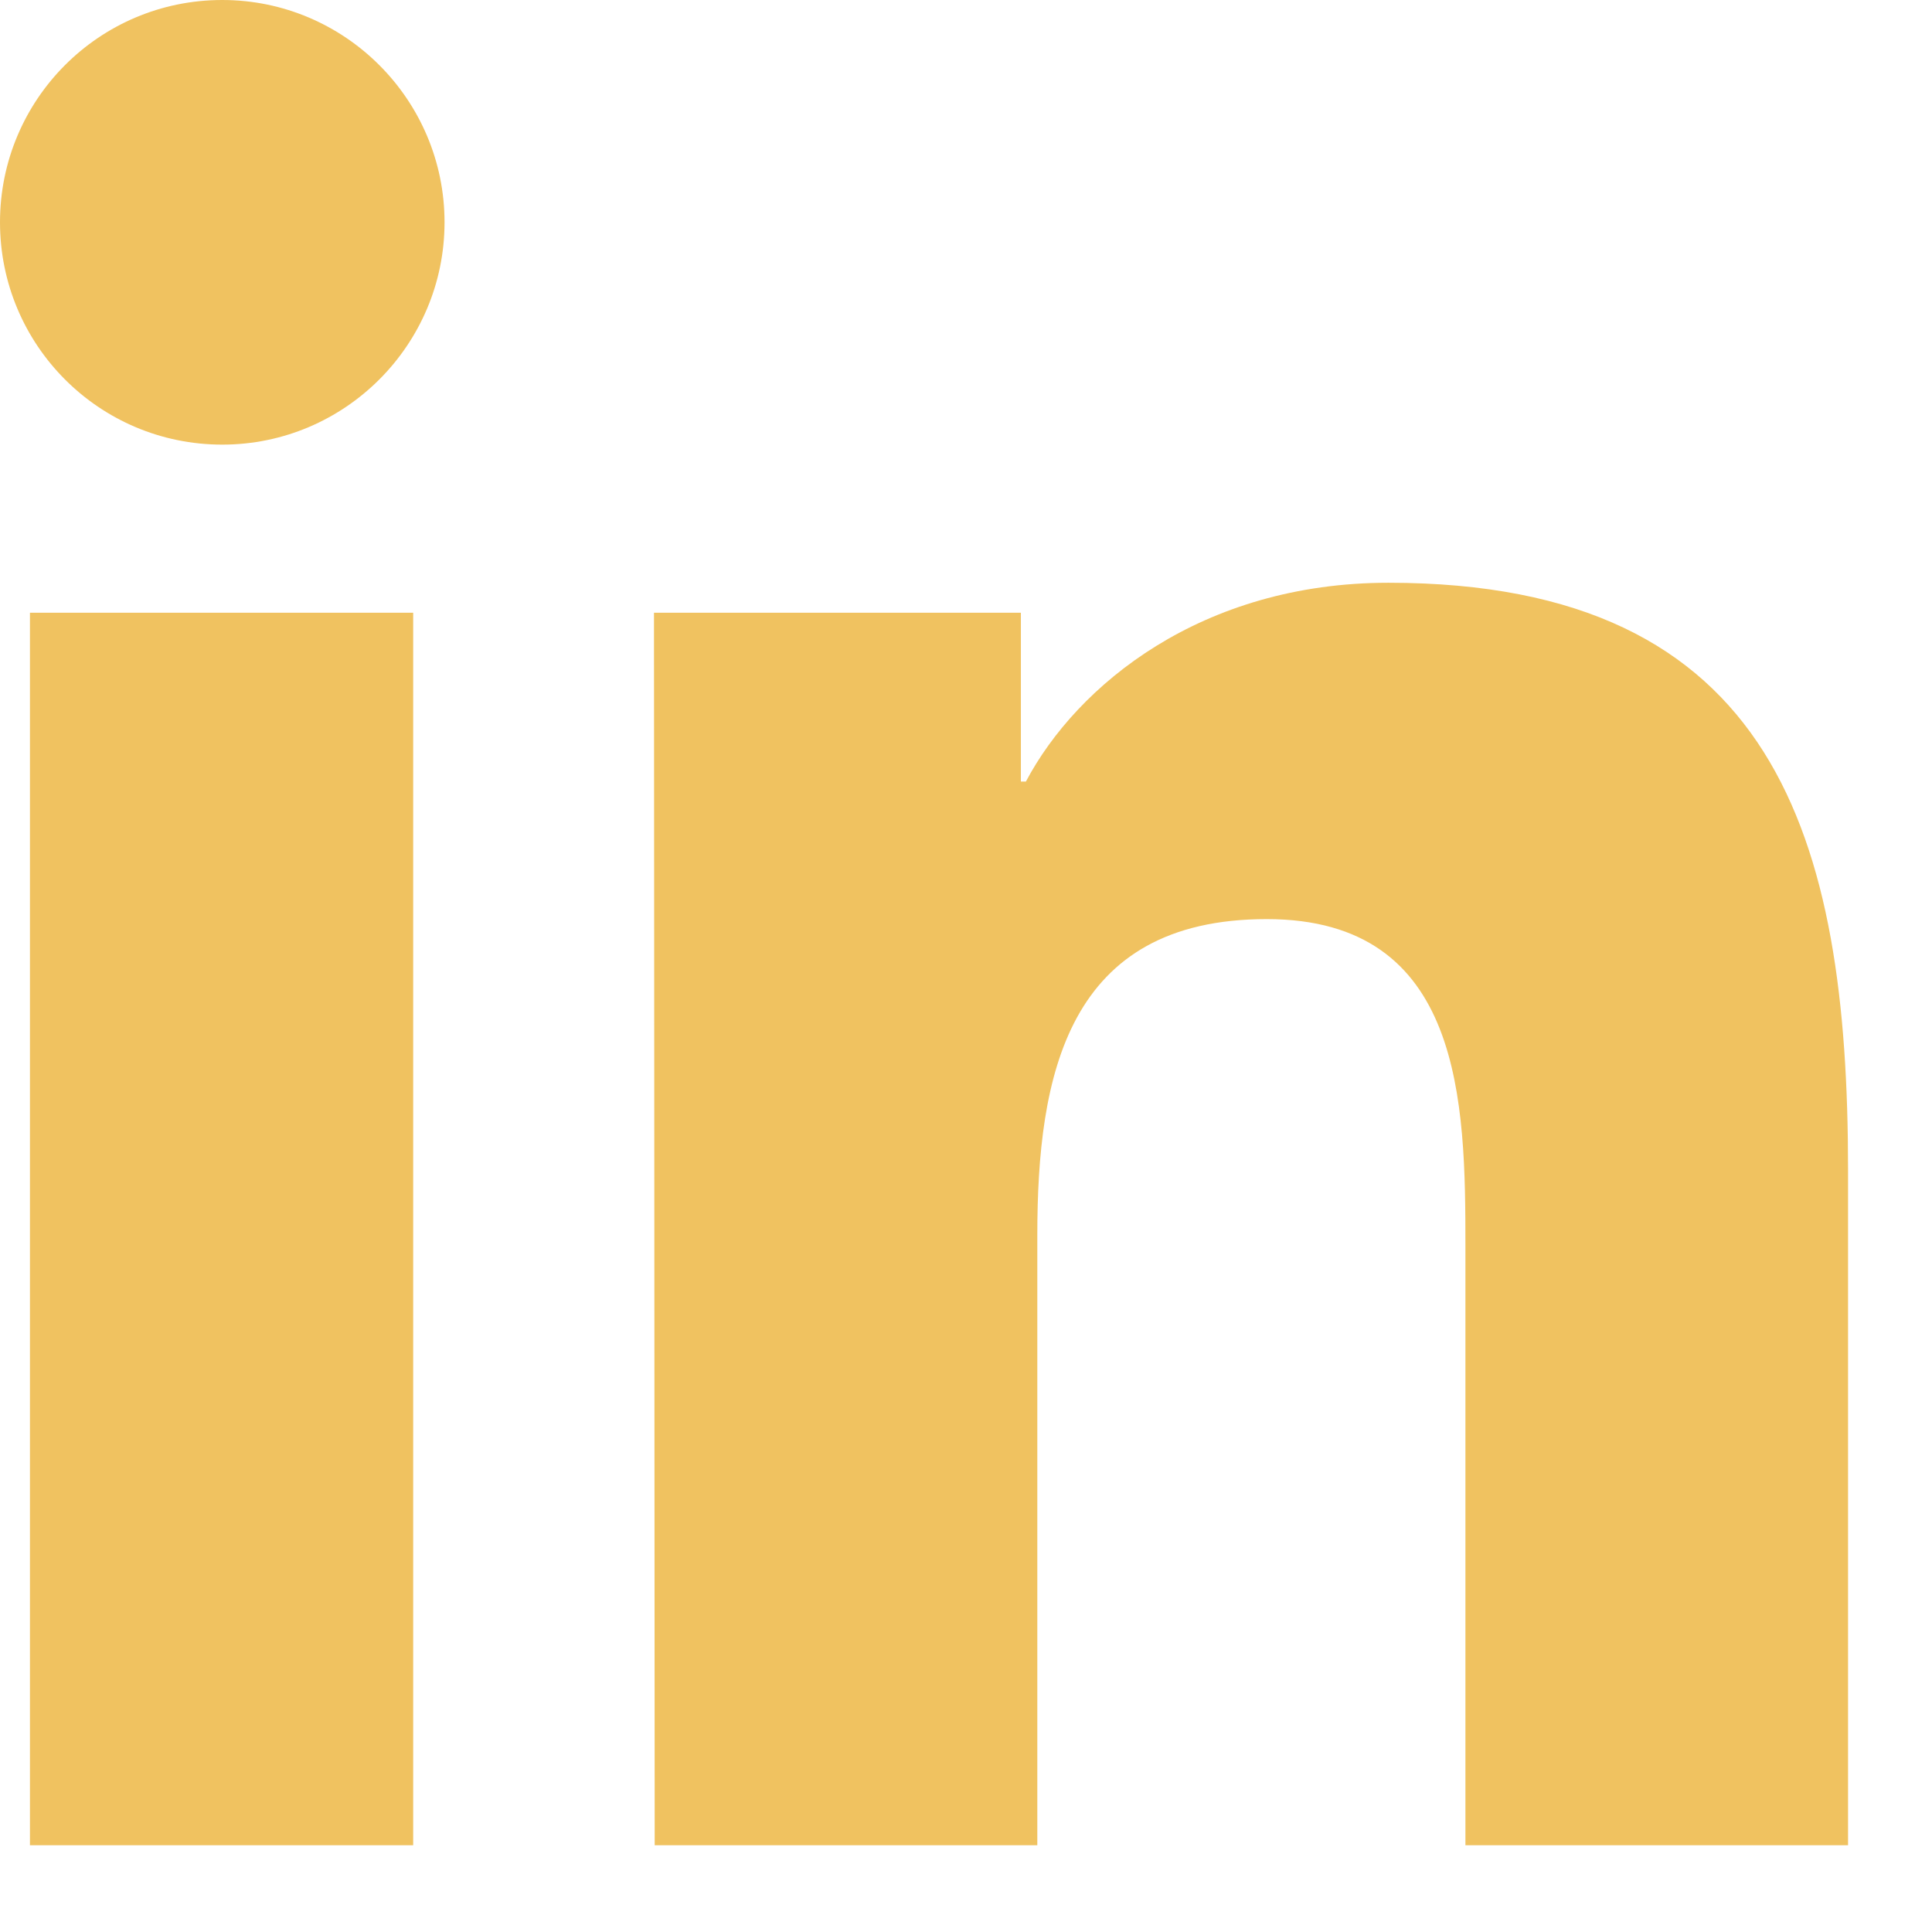
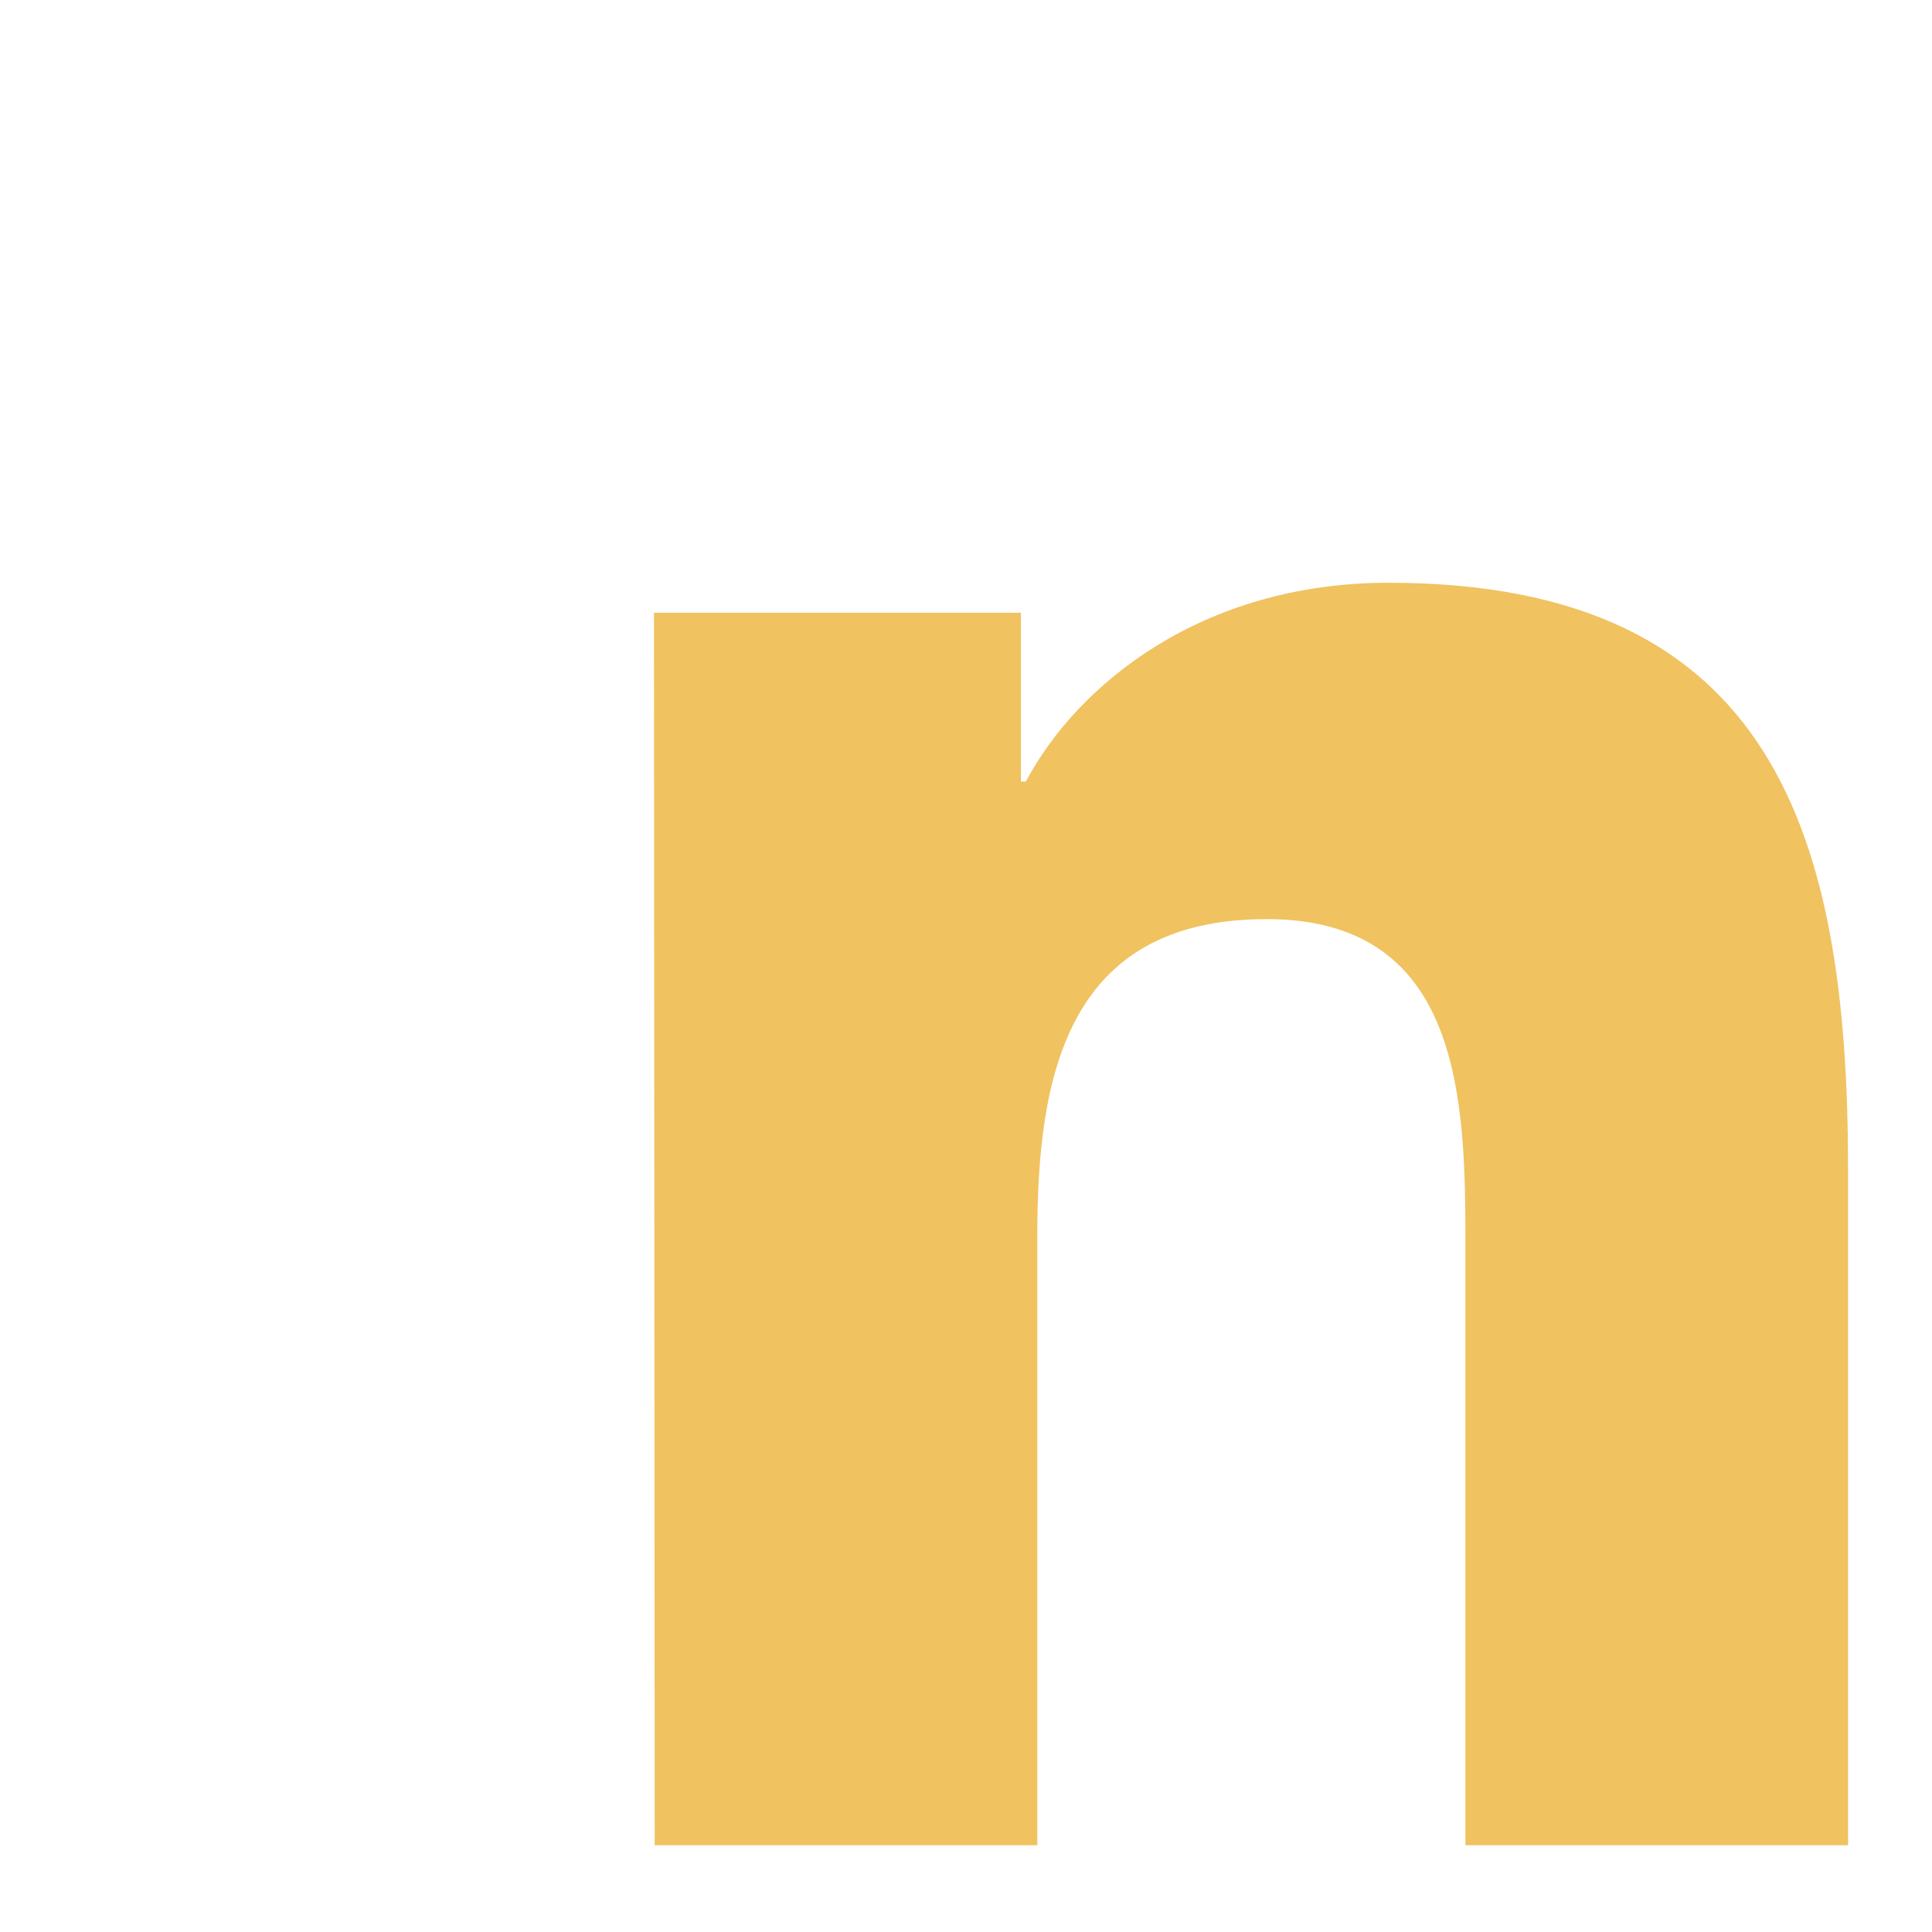
<svg xmlns="http://www.w3.org/2000/svg" width="100%" height="100%" viewBox="0 0 22 22" version="1.1" xml:space="preserve" style="fill-rule:evenodd;clip-rule:evenodd;stroke-linejoin:round;stroke-miterlimit:1.414;">
  <g transform="matrix(1,0,0,-1,-126.3,224.012)">
-     <path d="M126.641,217.035L131.005,217.035L131.005,203L126.641,203L126.641,217.035ZM128.831,224.012C130.227,224.012 131.362,222.876 131.362,221.481C131.362,220.085 130.227,218.949 128.831,218.949C127.428,218.949 126.3,220.085 126.3,221.481C126.3,222.876 127.428,224.012 128.831,224.012" style="fill:#F0C260;fill-rule:nonzero;" />
-   </g>
+     </g>
  <g transform="matrix(1,0,0,-1,-210.653,305.812)">
    <path d="M218.1,298.835L222.278,298.835L222.278,296.912L222.335,296.912C222.919,298.015 224.339,299.176 226.464,299.176C230.877,299.176 231.697,296.271 231.697,292.491L231.697,284.8L227.34,284.8L227.34,291.623C227.34,293.253 227.316,295.346 225.077,295.346C222.805,295.346 222.465,293.57 222.465,291.744L222.465,284.8L218.108,284.8L218.1,298.835Z" style="fill:#F0C260;fill-rule:nonzero;" />
  </g>
</svg>